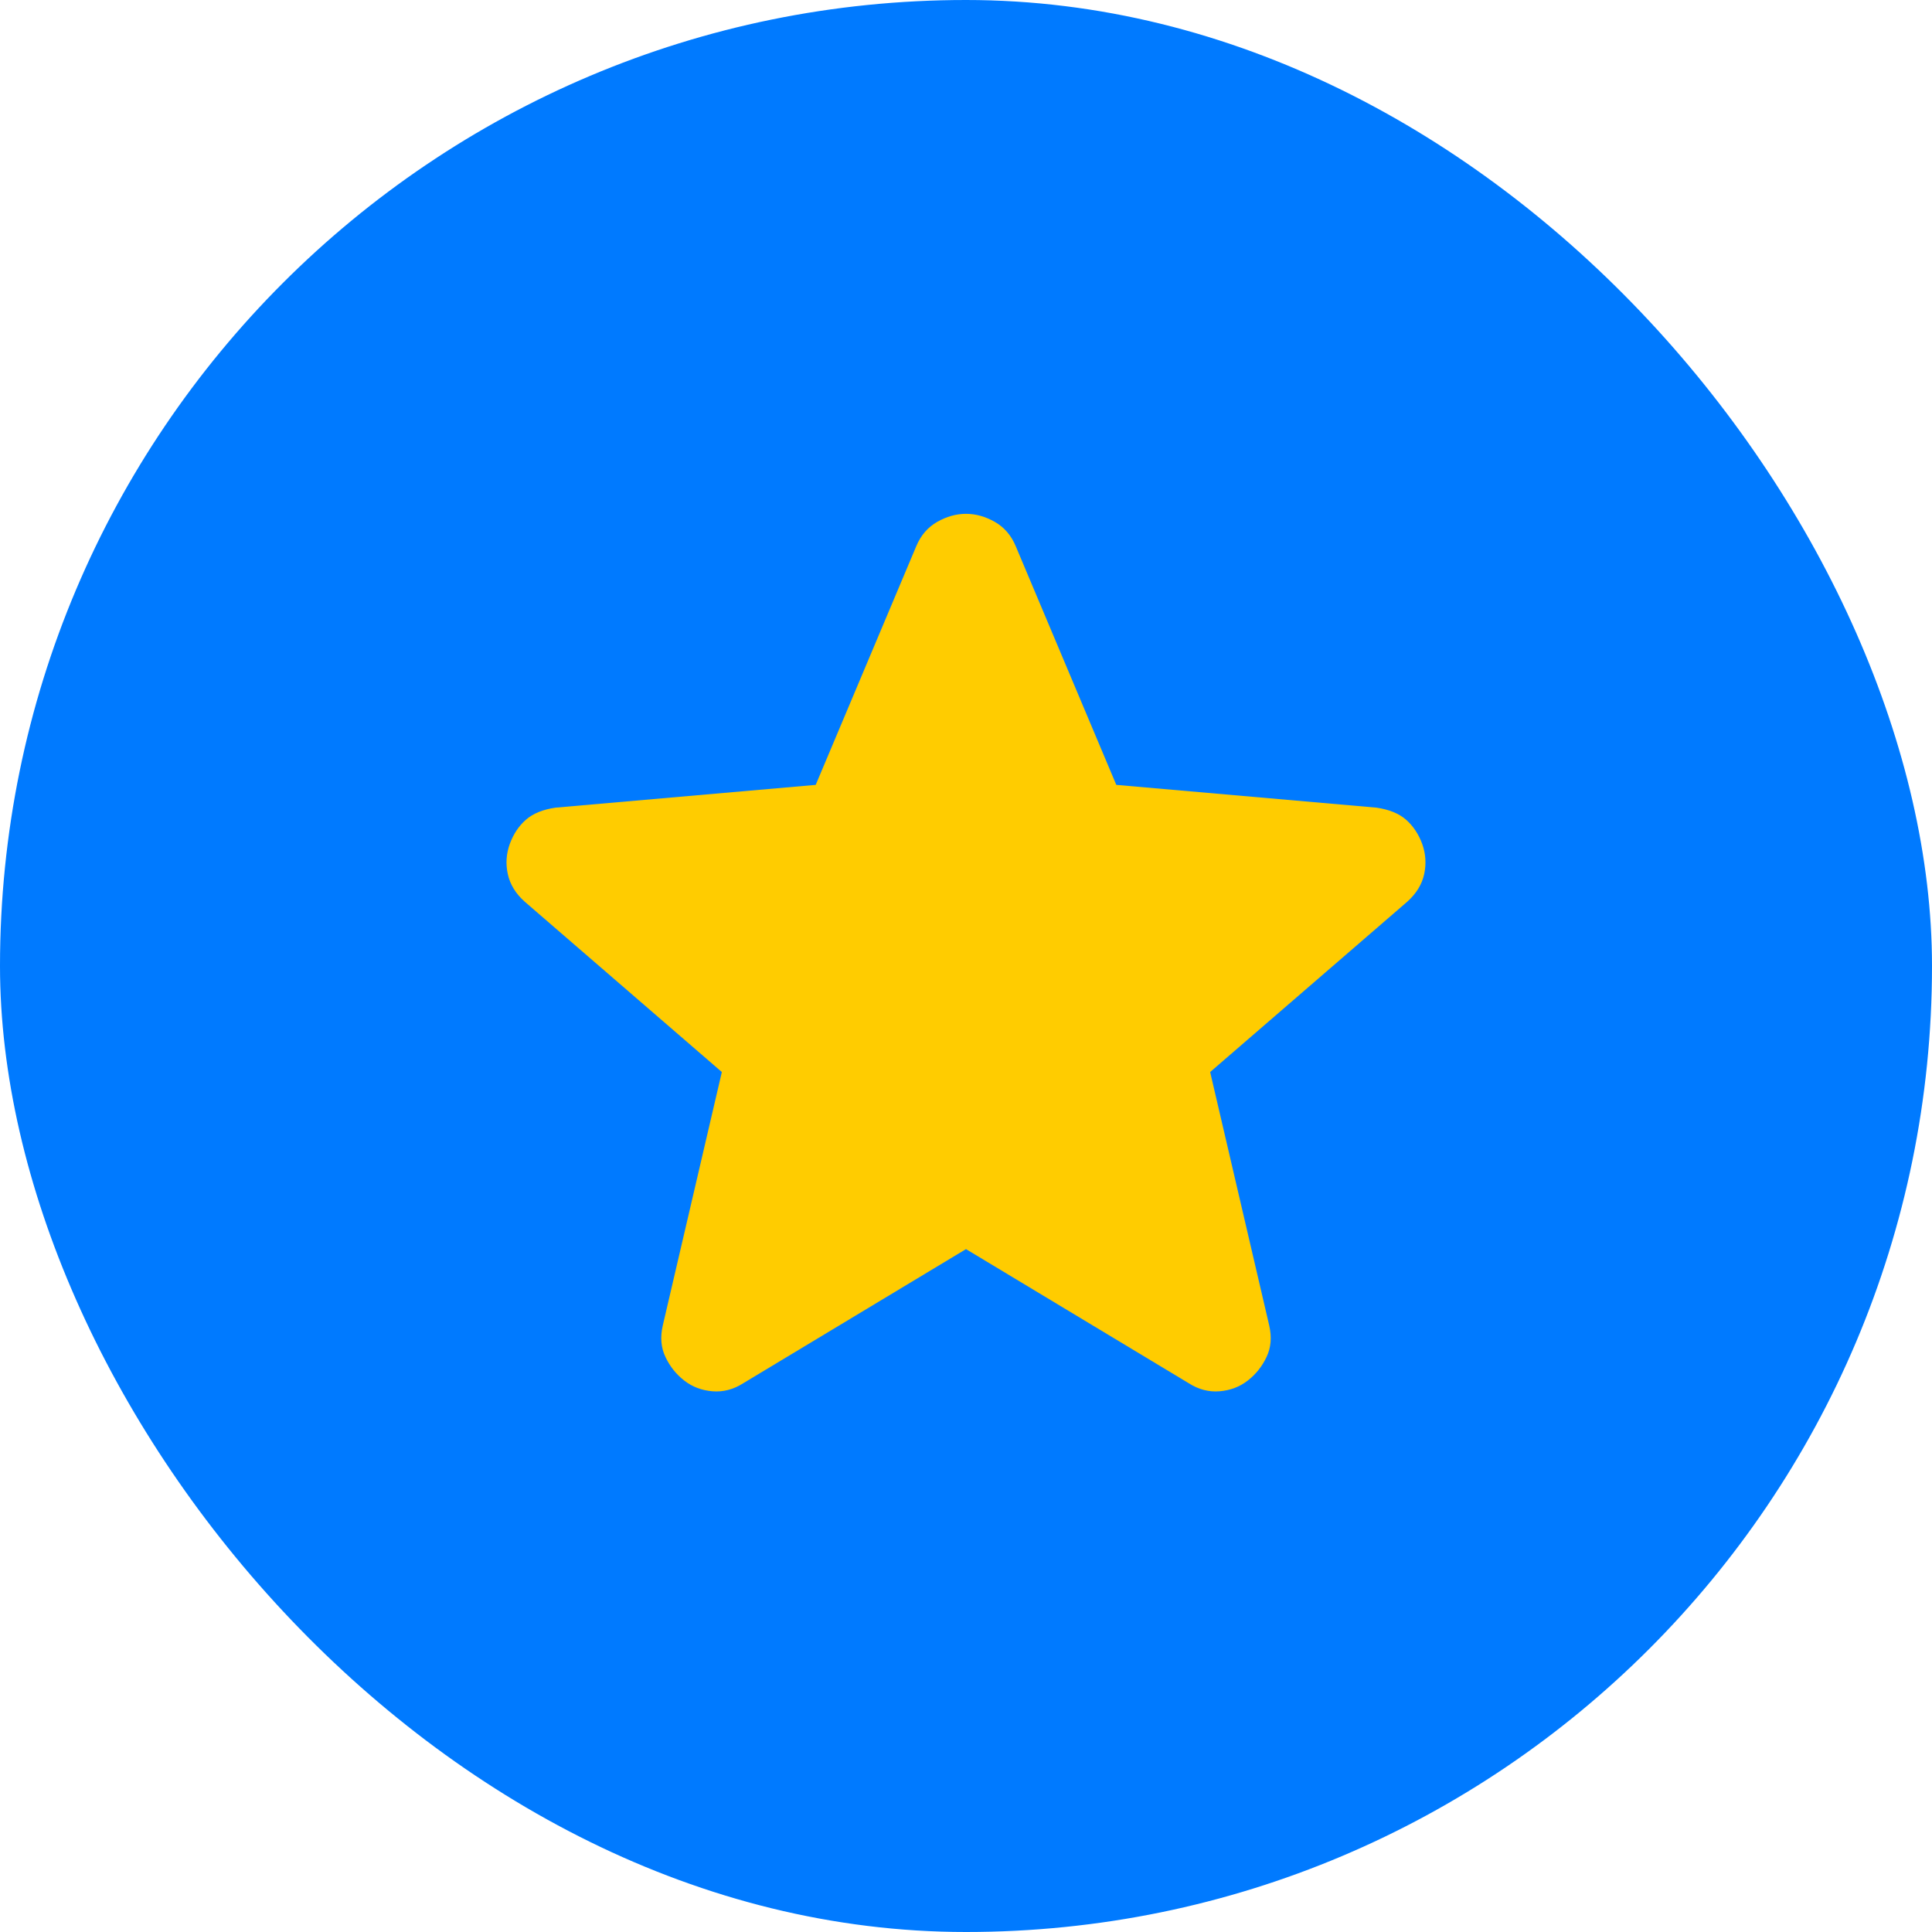
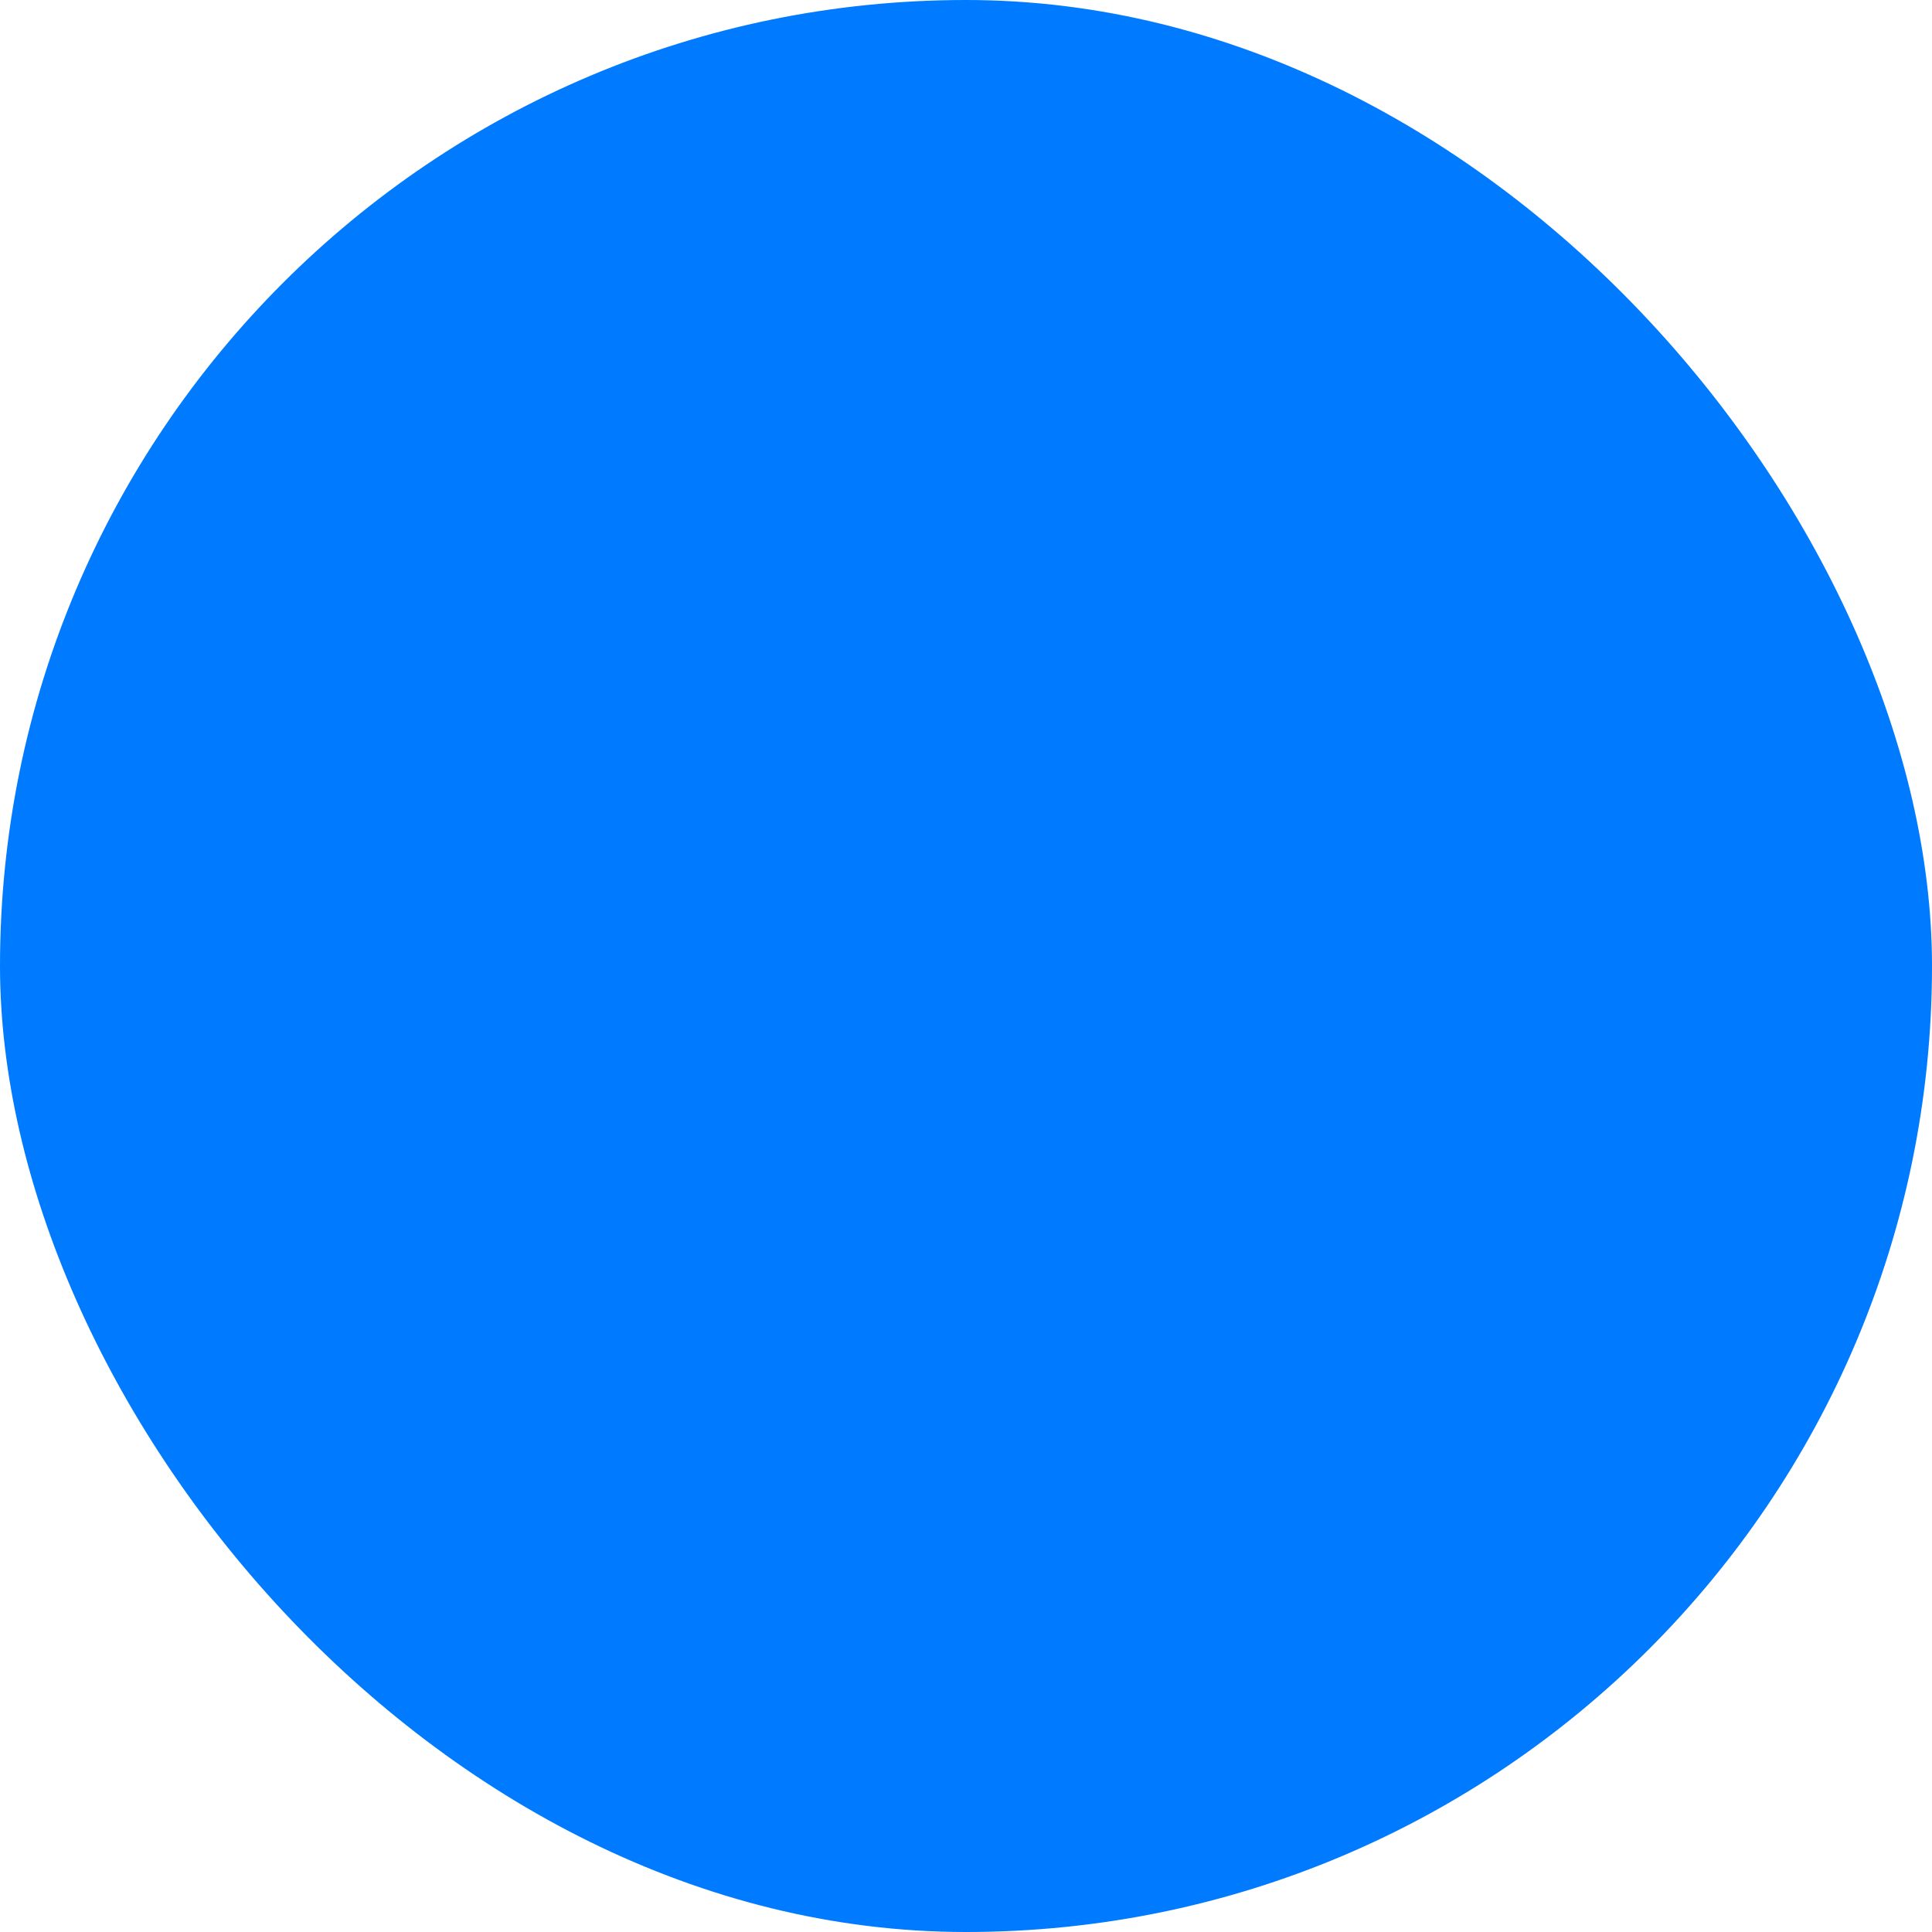
<svg xmlns="http://www.w3.org/2000/svg" width="24" height="24" viewBox="0 0 24 24" fill="none">
  <rect width="24" height="24" rx="12" fill="#007AFF" />
  <mask id="mask0_88_140" style="mask-type:alpha" maskUnits="userSpaceOnUse" x="4" y="4" width="16" height="16">
-     <rect x="4" y="4" width="16" height="16" fill="#D9D9D9" />
-   </mask>
+     </mask>
  <g mask="url(#mask0_88_140)">
    <path d="M12 15.517L9.233 17.183C9.111 17.261 8.983 17.294 8.85 17.283C8.717 17.272 8.6 17.228 8.5 17.15C8.4 17.072 8.322 16.975 8.267 16.858C8.211 16.742 8.2 16.611 8.233 16.467L8.967 13.317L6.517 11.2C6.405 11.1 6.336 10.986 6.308 10.858C6.28 10.73 6.289 10.605 6.333 10.483C6.378 10.361 6.444 10.261 6.533 10.183C6.622 10.105 6.744 10.056 6.9 10.033L10.133 9.75L11.383 6.783C11.439 6.65 11.525 6.55 11.642 6.483C11.758 6.417 11.878 6.383 12 6.383C12.122 6.383 12.242 6.417 12.358 6.483C12.475 6.55 12.561 6.65 12.617 6.783L13.867 9.75L17.1 10.033C17.256 10.056 17.378 10.105 17.467 10.183C17.555 10.261 17.622 10.361 17.667 10.483C17.711 10.605 17.719 10.73 17.692 10.858C17.664 10.986 17.594 11.1 17.483 11.2L15.033 13.317L15.767 16.467C15.8 16.611 15.789 16.742 15.733 16.858C15.678 16.975 15.6 17.072 15.5 17.15C15.4 17.228 15.283 17.272 15.15 17.283C15.017 17.294 14.889 17.261 14.767 17.183L12 15.517Z" fill="#FFCC00" />
  </g>
</svg>